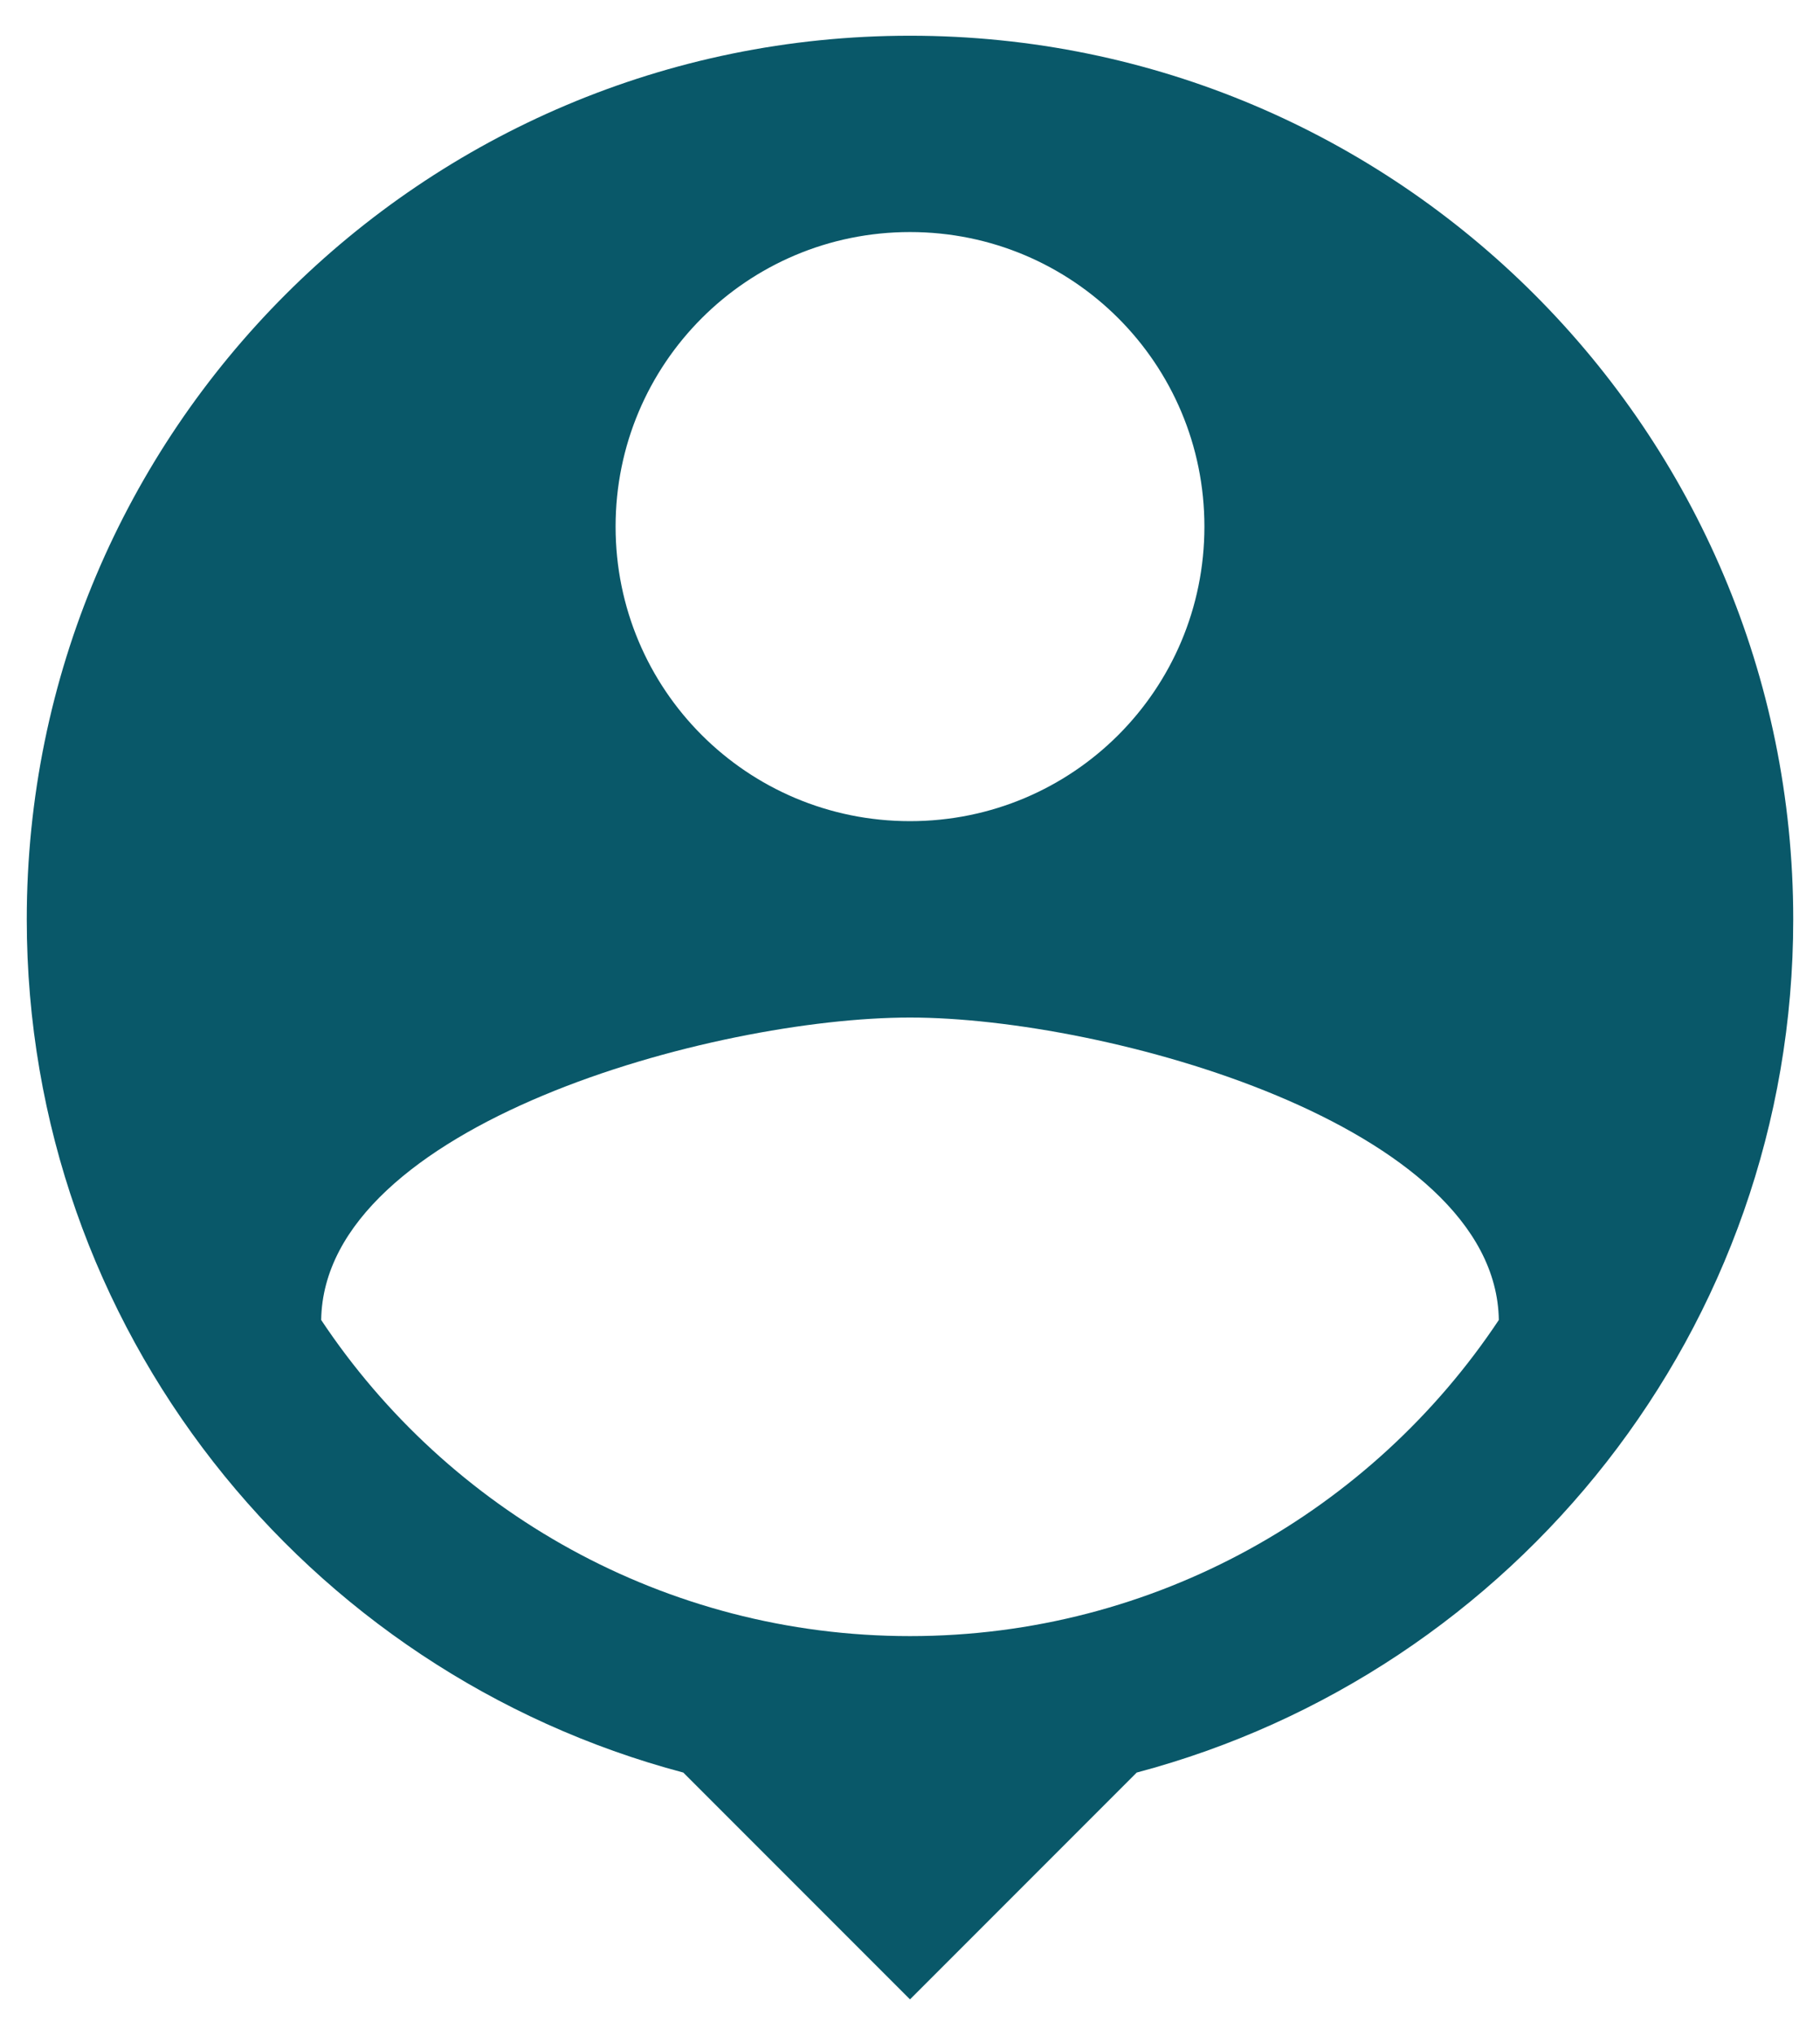
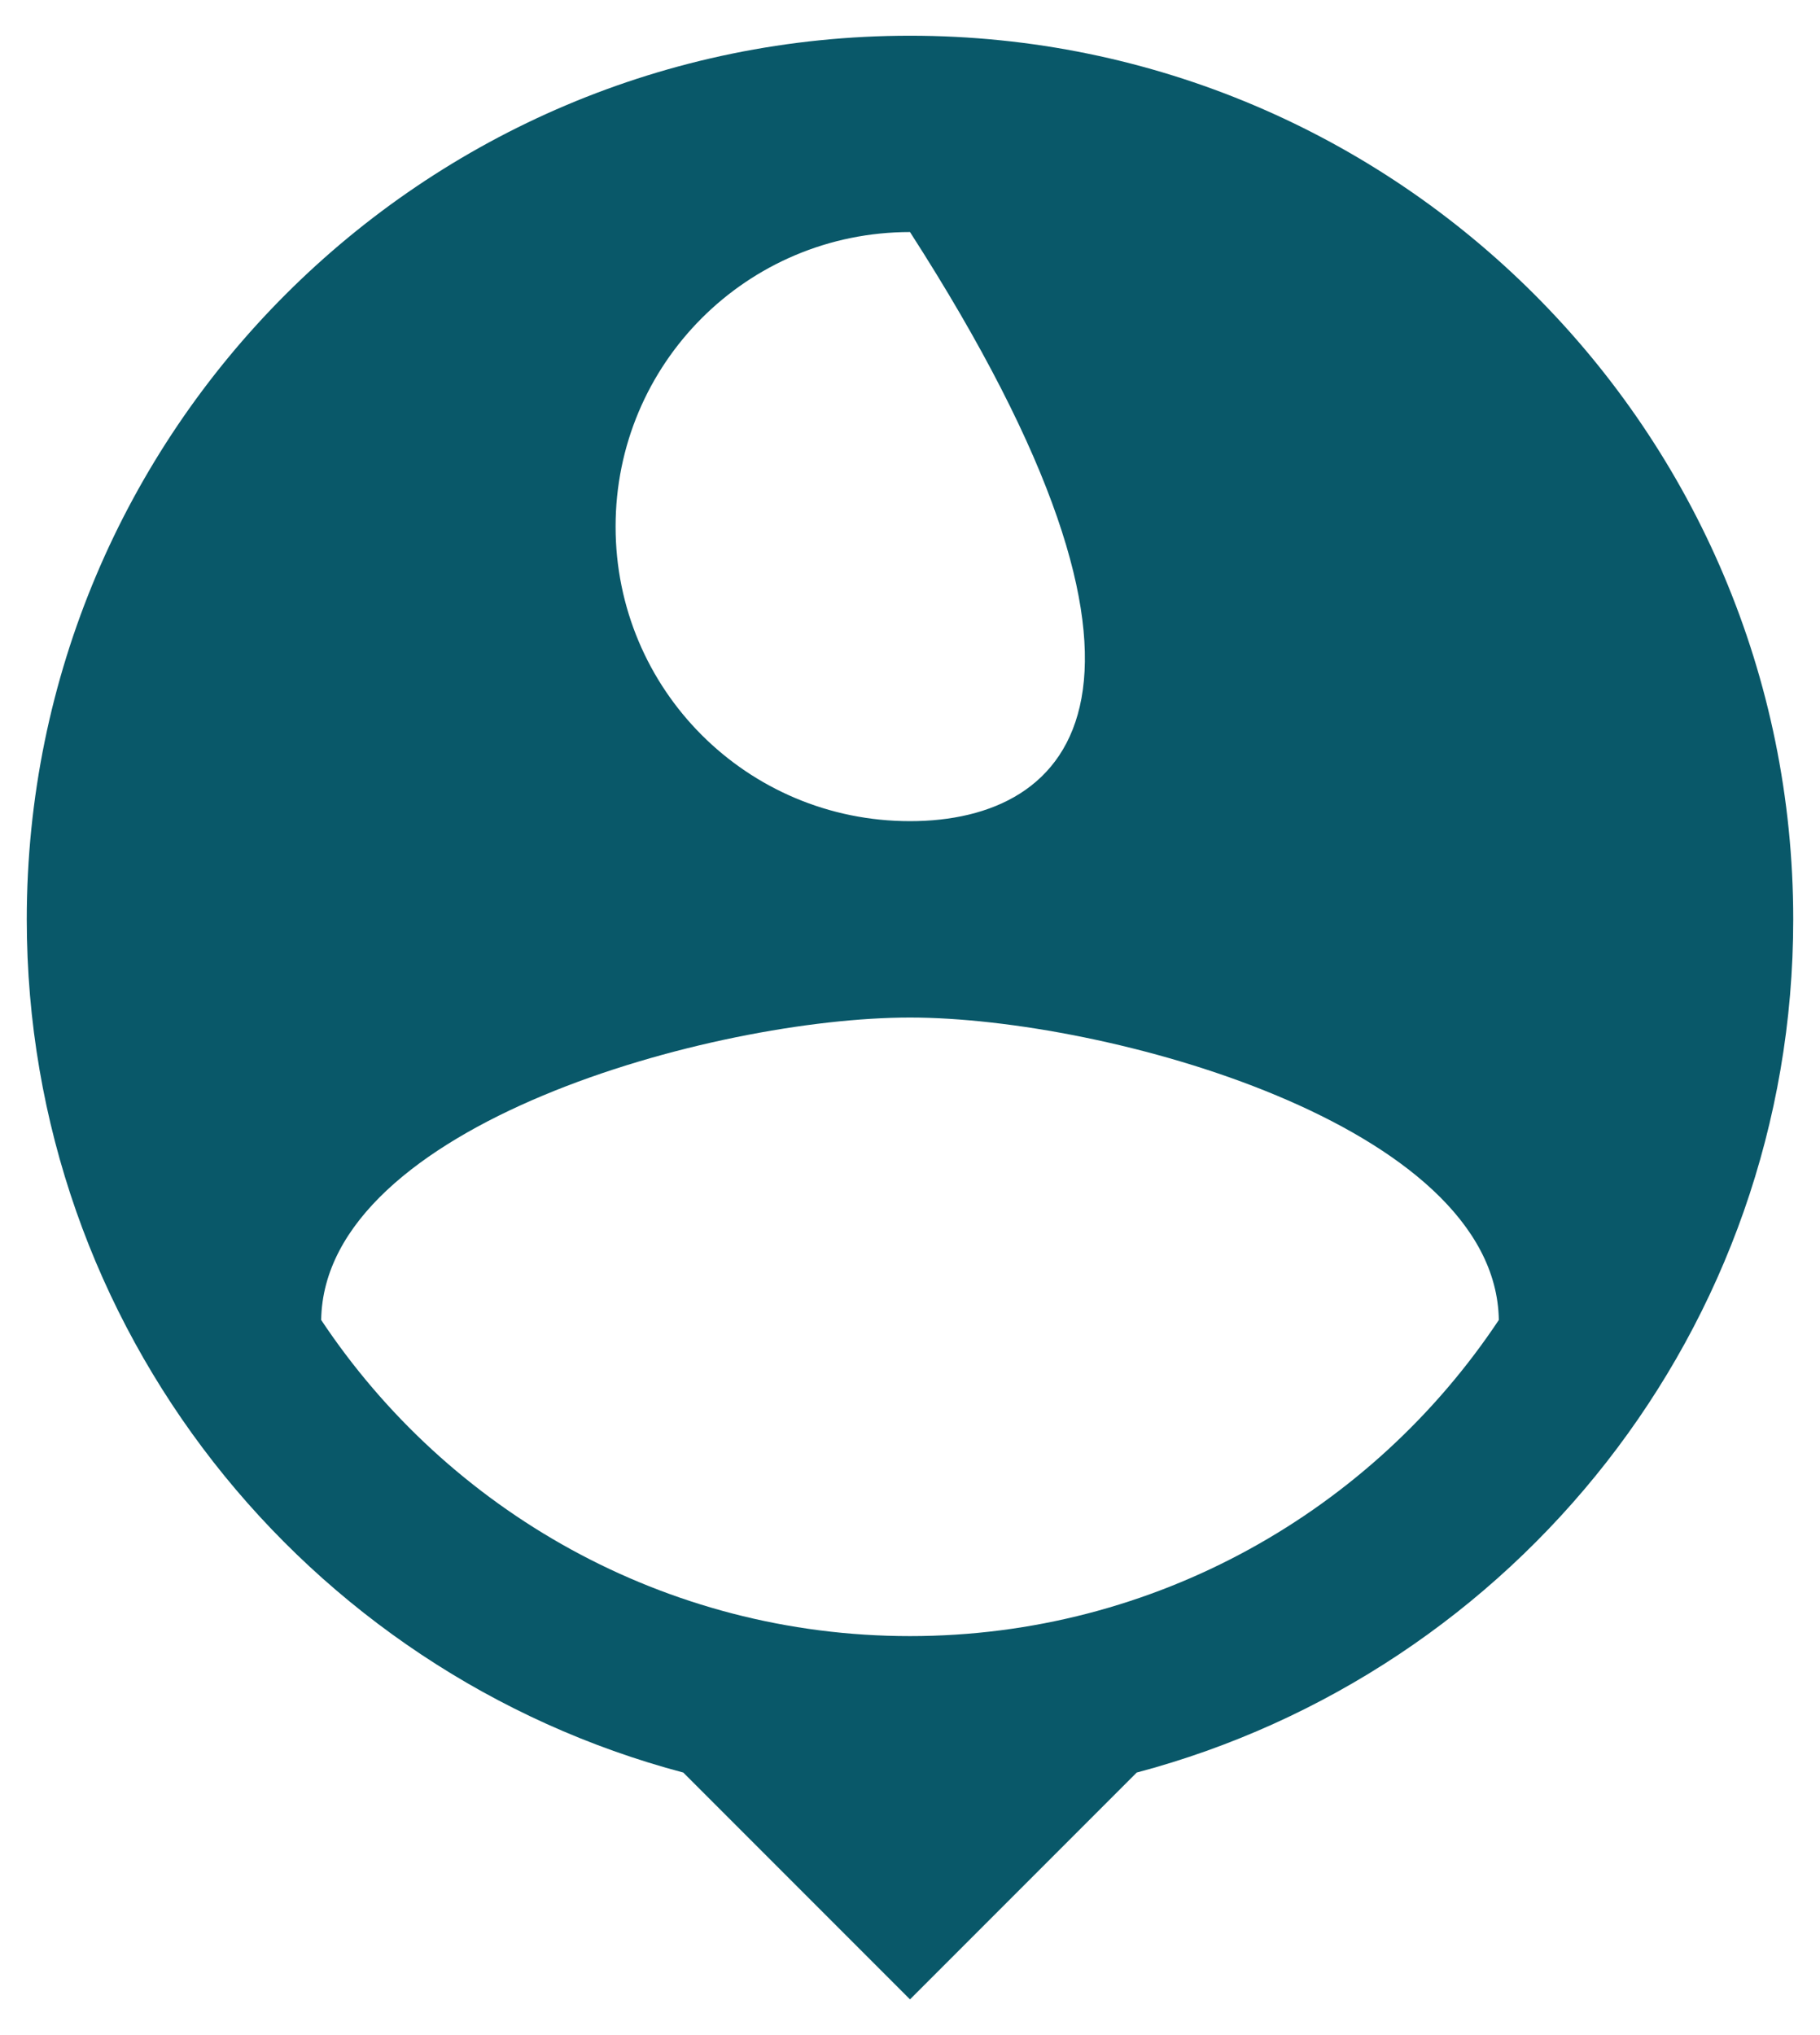
<svg xmlns="http://www.w3.org/2000/svg" width="34" height="38" viewBox="0 0 34 38" fill="none">
-   <path d="M17 0.667C7.888 0.667 0.5 8.055 0.5 17.167C0.5 24.812 5.707 31.228 12.765 33.098L17 37.333L21.235 33.098C28.293 31.228 33.5 24.812 33.5 17.167C33.5 8.055 26.112 0.667 17 0.667ZM17 4.333C20.043 4.333 22.5 6.79 22.5 9.833C22.5 12.877 20.043 15.333 17 15.333C13.957 15.333 11.5 12.877 11.5 9.833C11.5 6.79 13.957 4.333 17 4.333ZM17 30.55C12.417 30.55 8.365 28.203 6 24.647C6.055 20.998 13.333 19 17 19C20.648 19 27.945 20.998 28 24.647C25.635 28.203 21.583 30.55 17 30.55Z" fill="#095869" />
+   <path d="M17 0.667C7.888 0.667 0.5 8.055 0.5 17.167C0.5 24.812 5.707 31.228 12.765 33.098L17 37.333L21.235 33.098C28.293 31.228 33.5 24.812 33.5 17.167C33.5 8.055 26.112 0.667 17 0.667ZM17 4.333C22.5 12.877 20.043 15.333 17 15.333C13.957 15.333 11.5 12.877 11.5 9.833C11.5 6.79 13.957 4.333 17 4.333ZM17 30.55C12.417 30.55 8.365 28.203 6 24.647C6.055 20.998 13.333 19 17 19C20.648 19 27.945 20.998 28 24.647C25.635 28.203 21.583 30.55 17 30.55Z" fill="#095869" />
</svg>